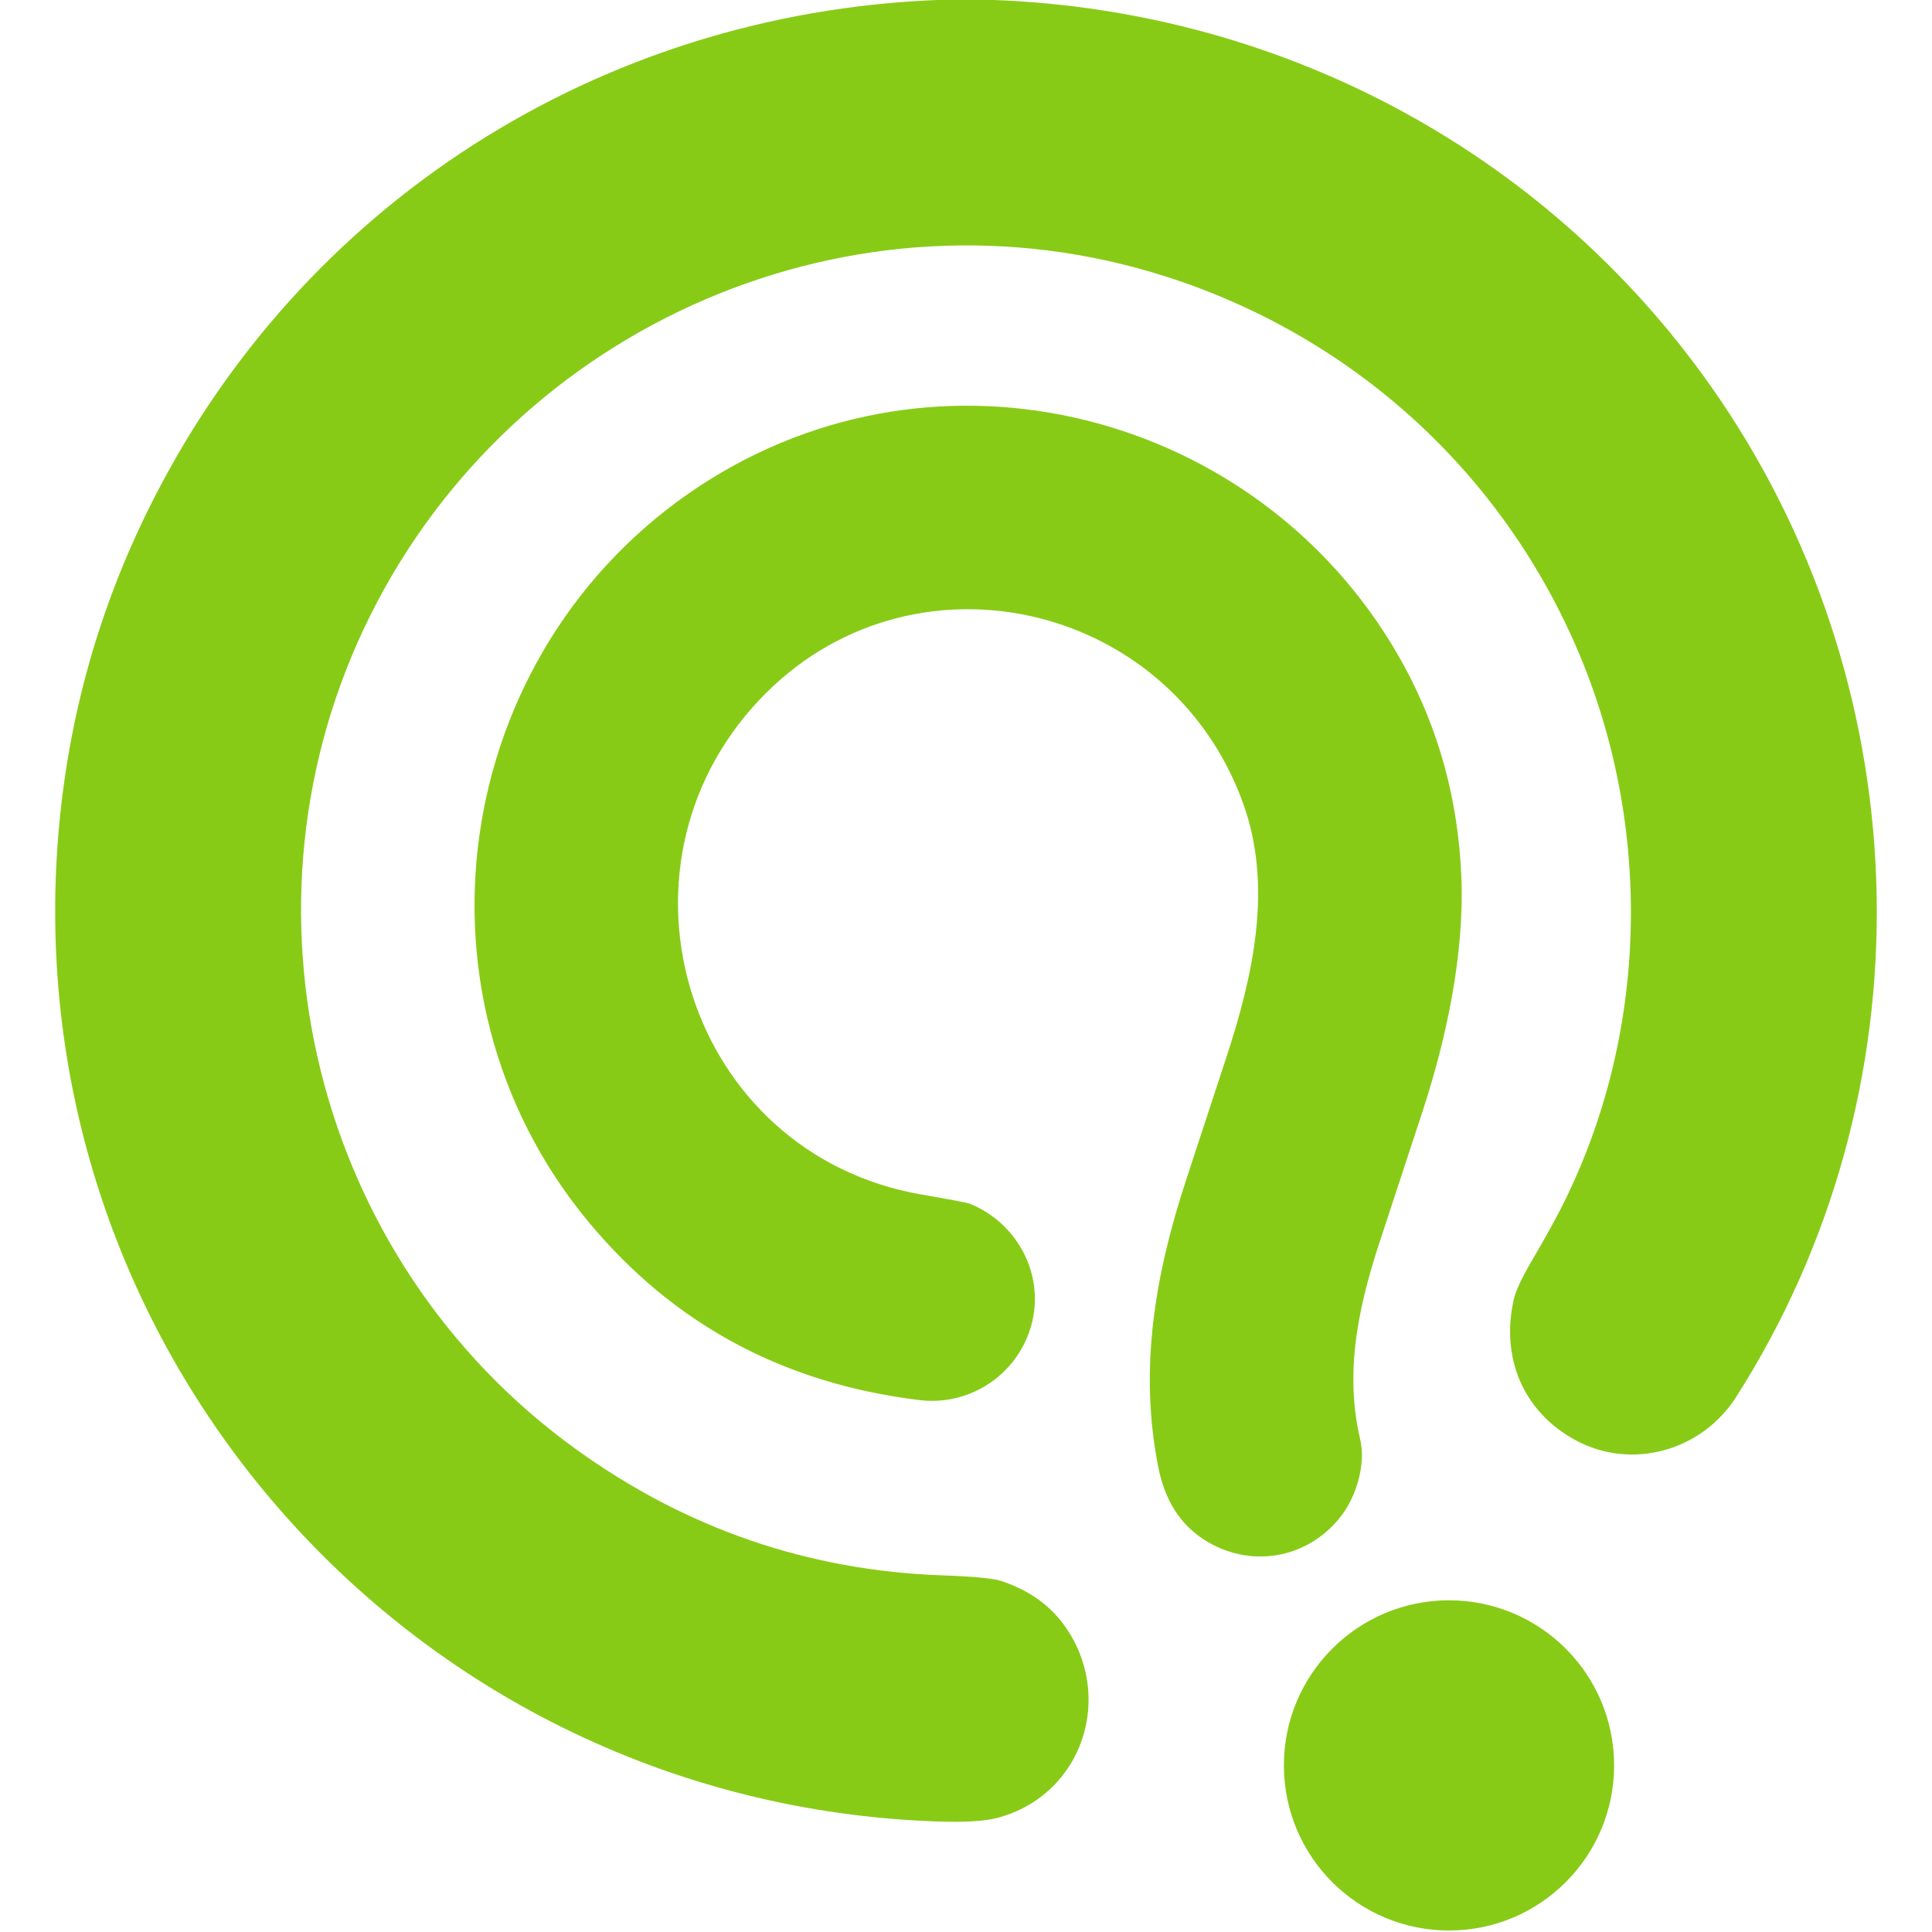
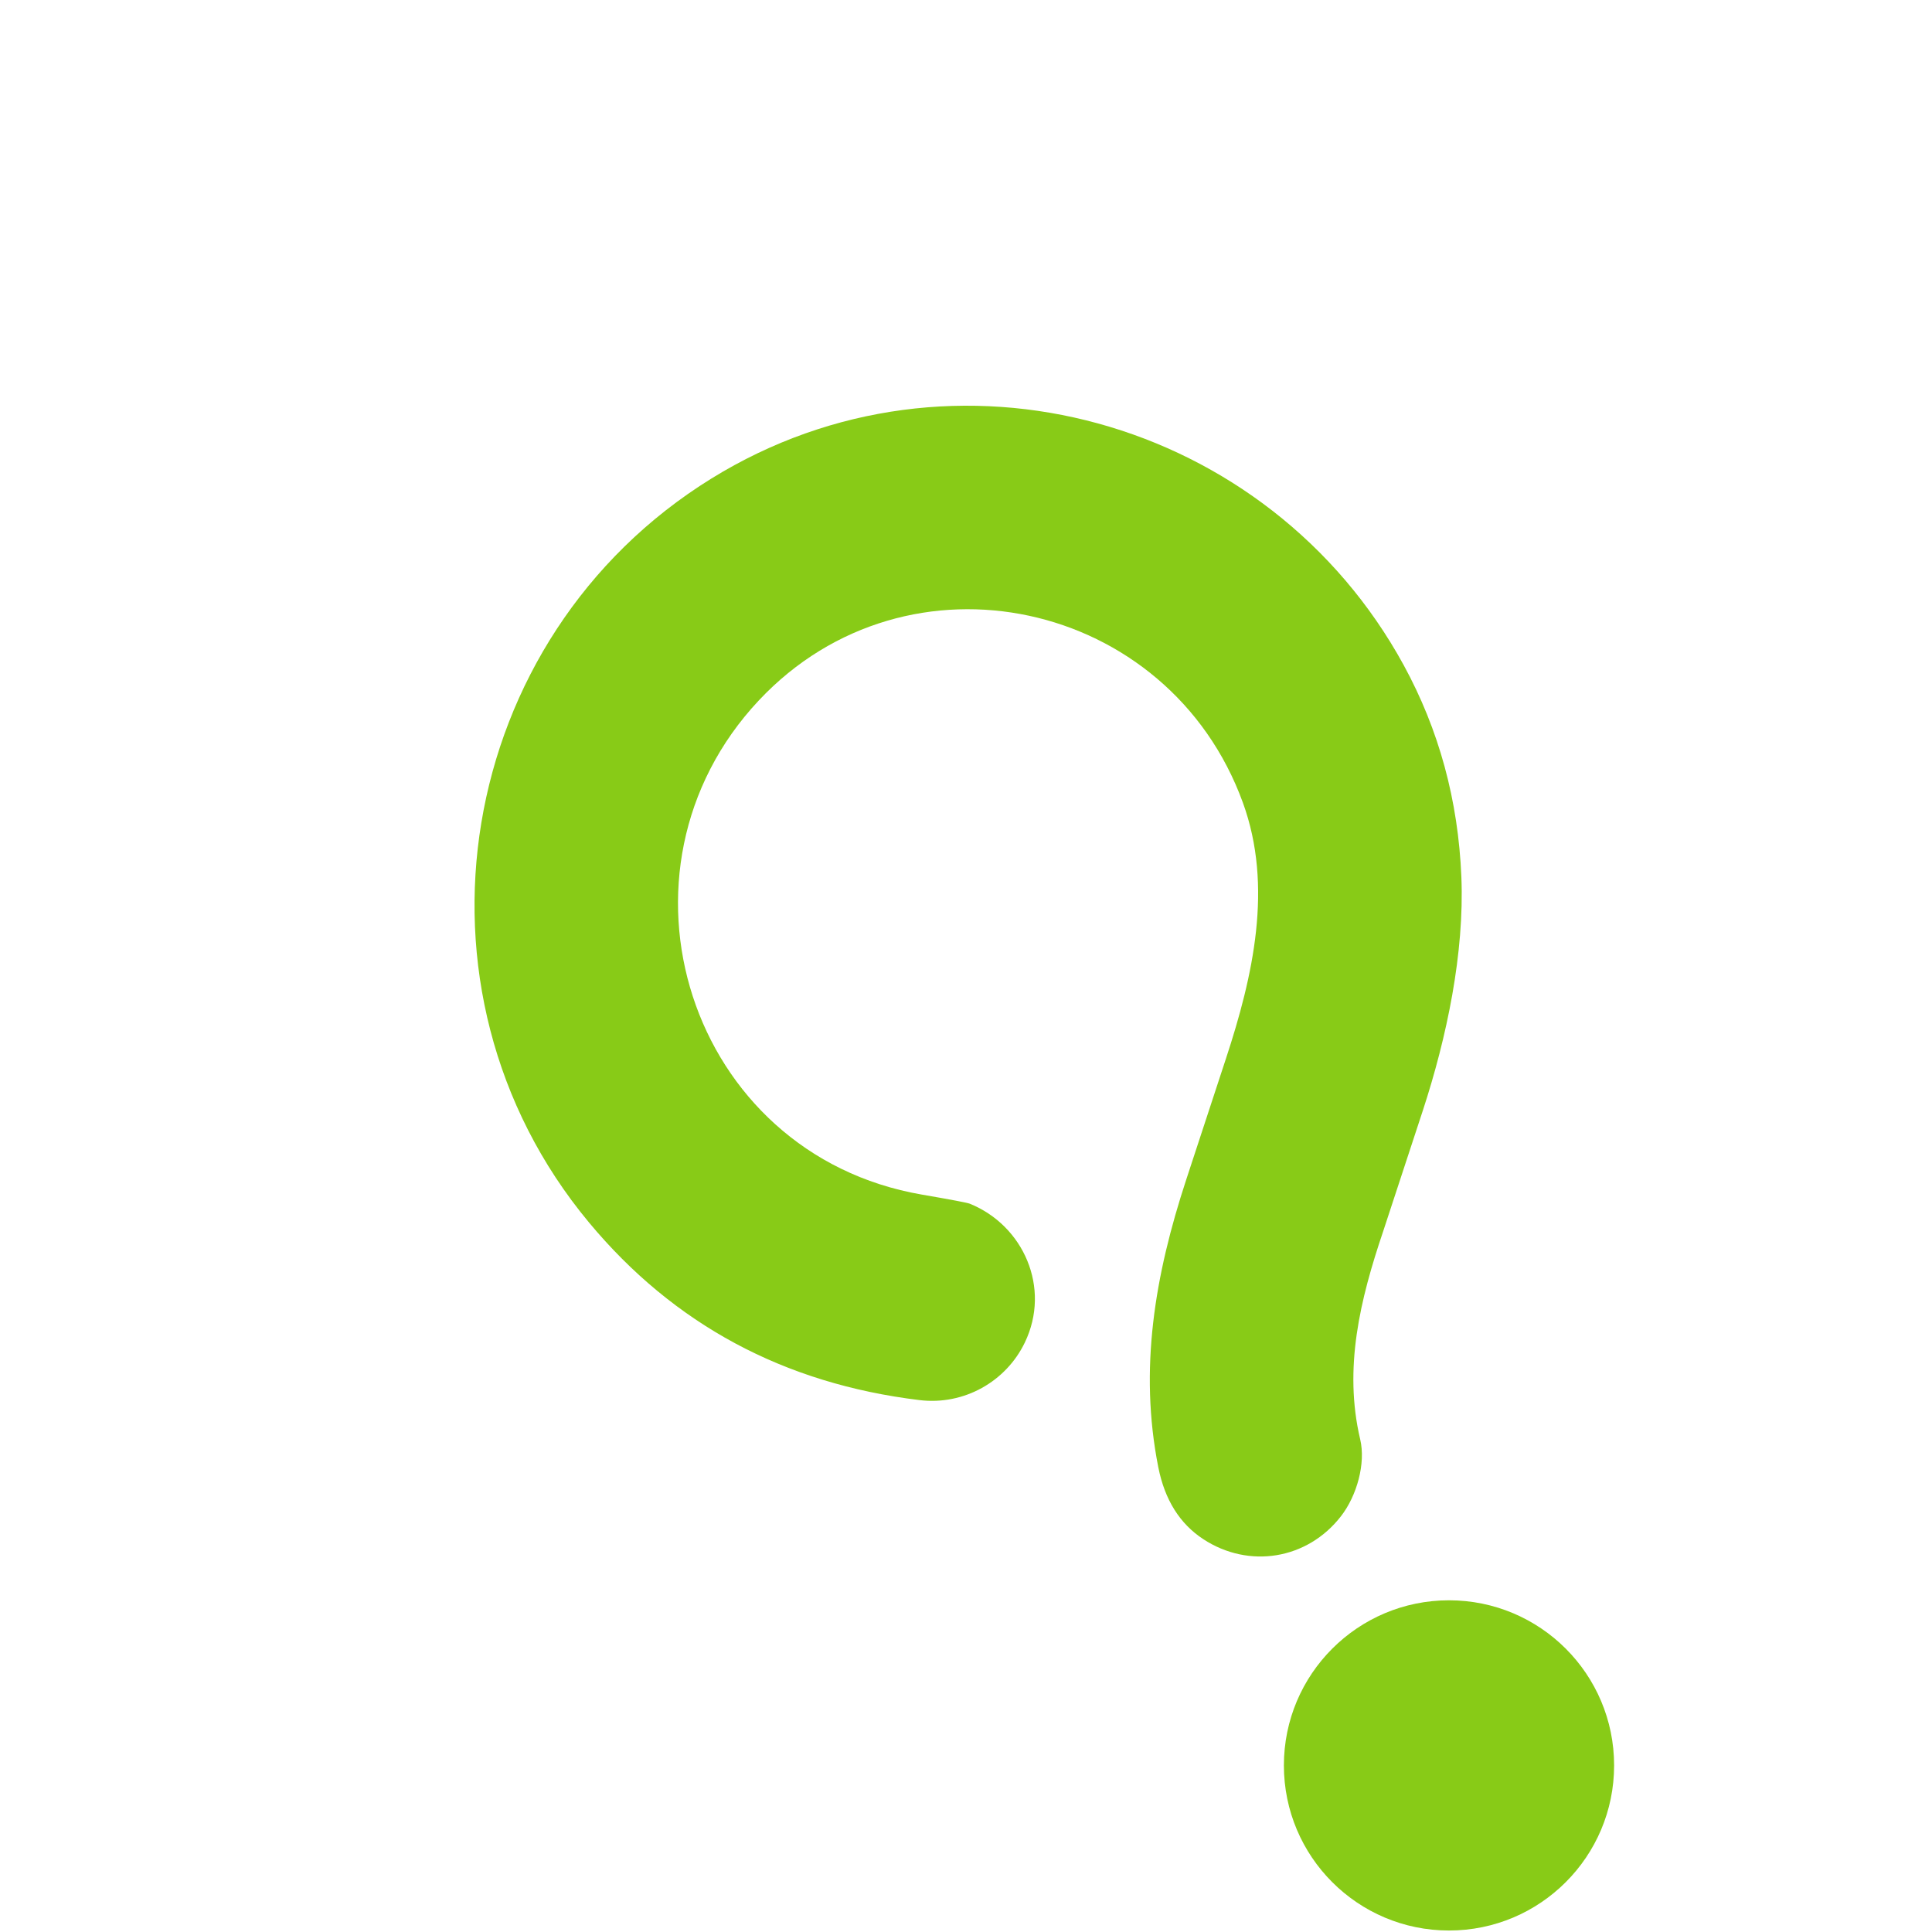
<svg xmlns="http://www.w3.org/2000/svg" version="1.1" viewBox="0.00 0.00 456.00 456.00">
-   <path fill="#88cb17" d="   M 234.64 0.00   C 303.68 2.60 367.07 37.03 405.86 94.13   C 453.65 164.49 455.65 257.93 409.74 329.77   C 401.71 342.35 385.23 347.16 371.84 339.91   C 359.44 333.19 354.15 320.32 357.31 306.62   Q 357.99 303.66 361.46 297.73   Q 364.15 293.13 366.33 289.16   C 388.39 249.01 390.78 199.45 373.79 156.91   C 356.22 112.96 320.35 79.75 275.30 65.31   C 201.54 41.66 121.61 76.51 87.35 145.35   C 53.31 213.77 74.07 297.41 135.93 342.04   Q 174.93 370.18 222.54 371.83   Q 233.52 372.21 236.39 373.17   Q 245.84 376.34 251.02 383.38   C 263.27 400.01 255.73 423.66 235.43 429.06   Q 230.91 430.26 221.01 429.91   C 97.64 425.54 3.33 319.40 13.82 196.39   Q 17.27 155.91 35.32 119.62   C 70.85 48.17 141.50 3.16 221.17 0.00   L 234.64 0.00   Z" />
  <path fill="#88cb17" d="   M 241.88 316.88   C 237.46 326.06 227.57 331.73 217.04 330.46   Q 169.05 324.64 139.02 288.54   C 93.31 233.58 107.34 150.40 167.92 112.94   C 225.00 77.66 299.56 98.85 331.30 156.97   Q 343.81 179.89 344.92 206.98   C 345.65 224.97 341.49 244.78 335.83 262.10   Q 327.48 287.60 326.44 290.69   C 321.03 306.71 317.07 322.90 321.04 339.72   C 322.38 345.39 320.27 353.02 316.50 357.87   C 308.55 368.12 294.75 370.33 283.99 363.27   Q 275.67 357.81 273.39 346.32   C 268.80 323.16 272.56 301.03 279.97 278.45   Q 288.77 251.64 289.35 249.87   C 295.77 230.35 300.54 209.24 293.36 189.47   C 275.93 141.46 214.30 127.84 179.11 165.31   C 141.34 205.54 162.46 272.43 217.56 281.95   Q 228.00 283.75 228.88 284.10   C 241.58 289.23 248.10 303.98 241.88 316.88   Z" />
  <circle fill="#88cb17" cx="342.00" cy="416.68" r="38.97" />
</svg>